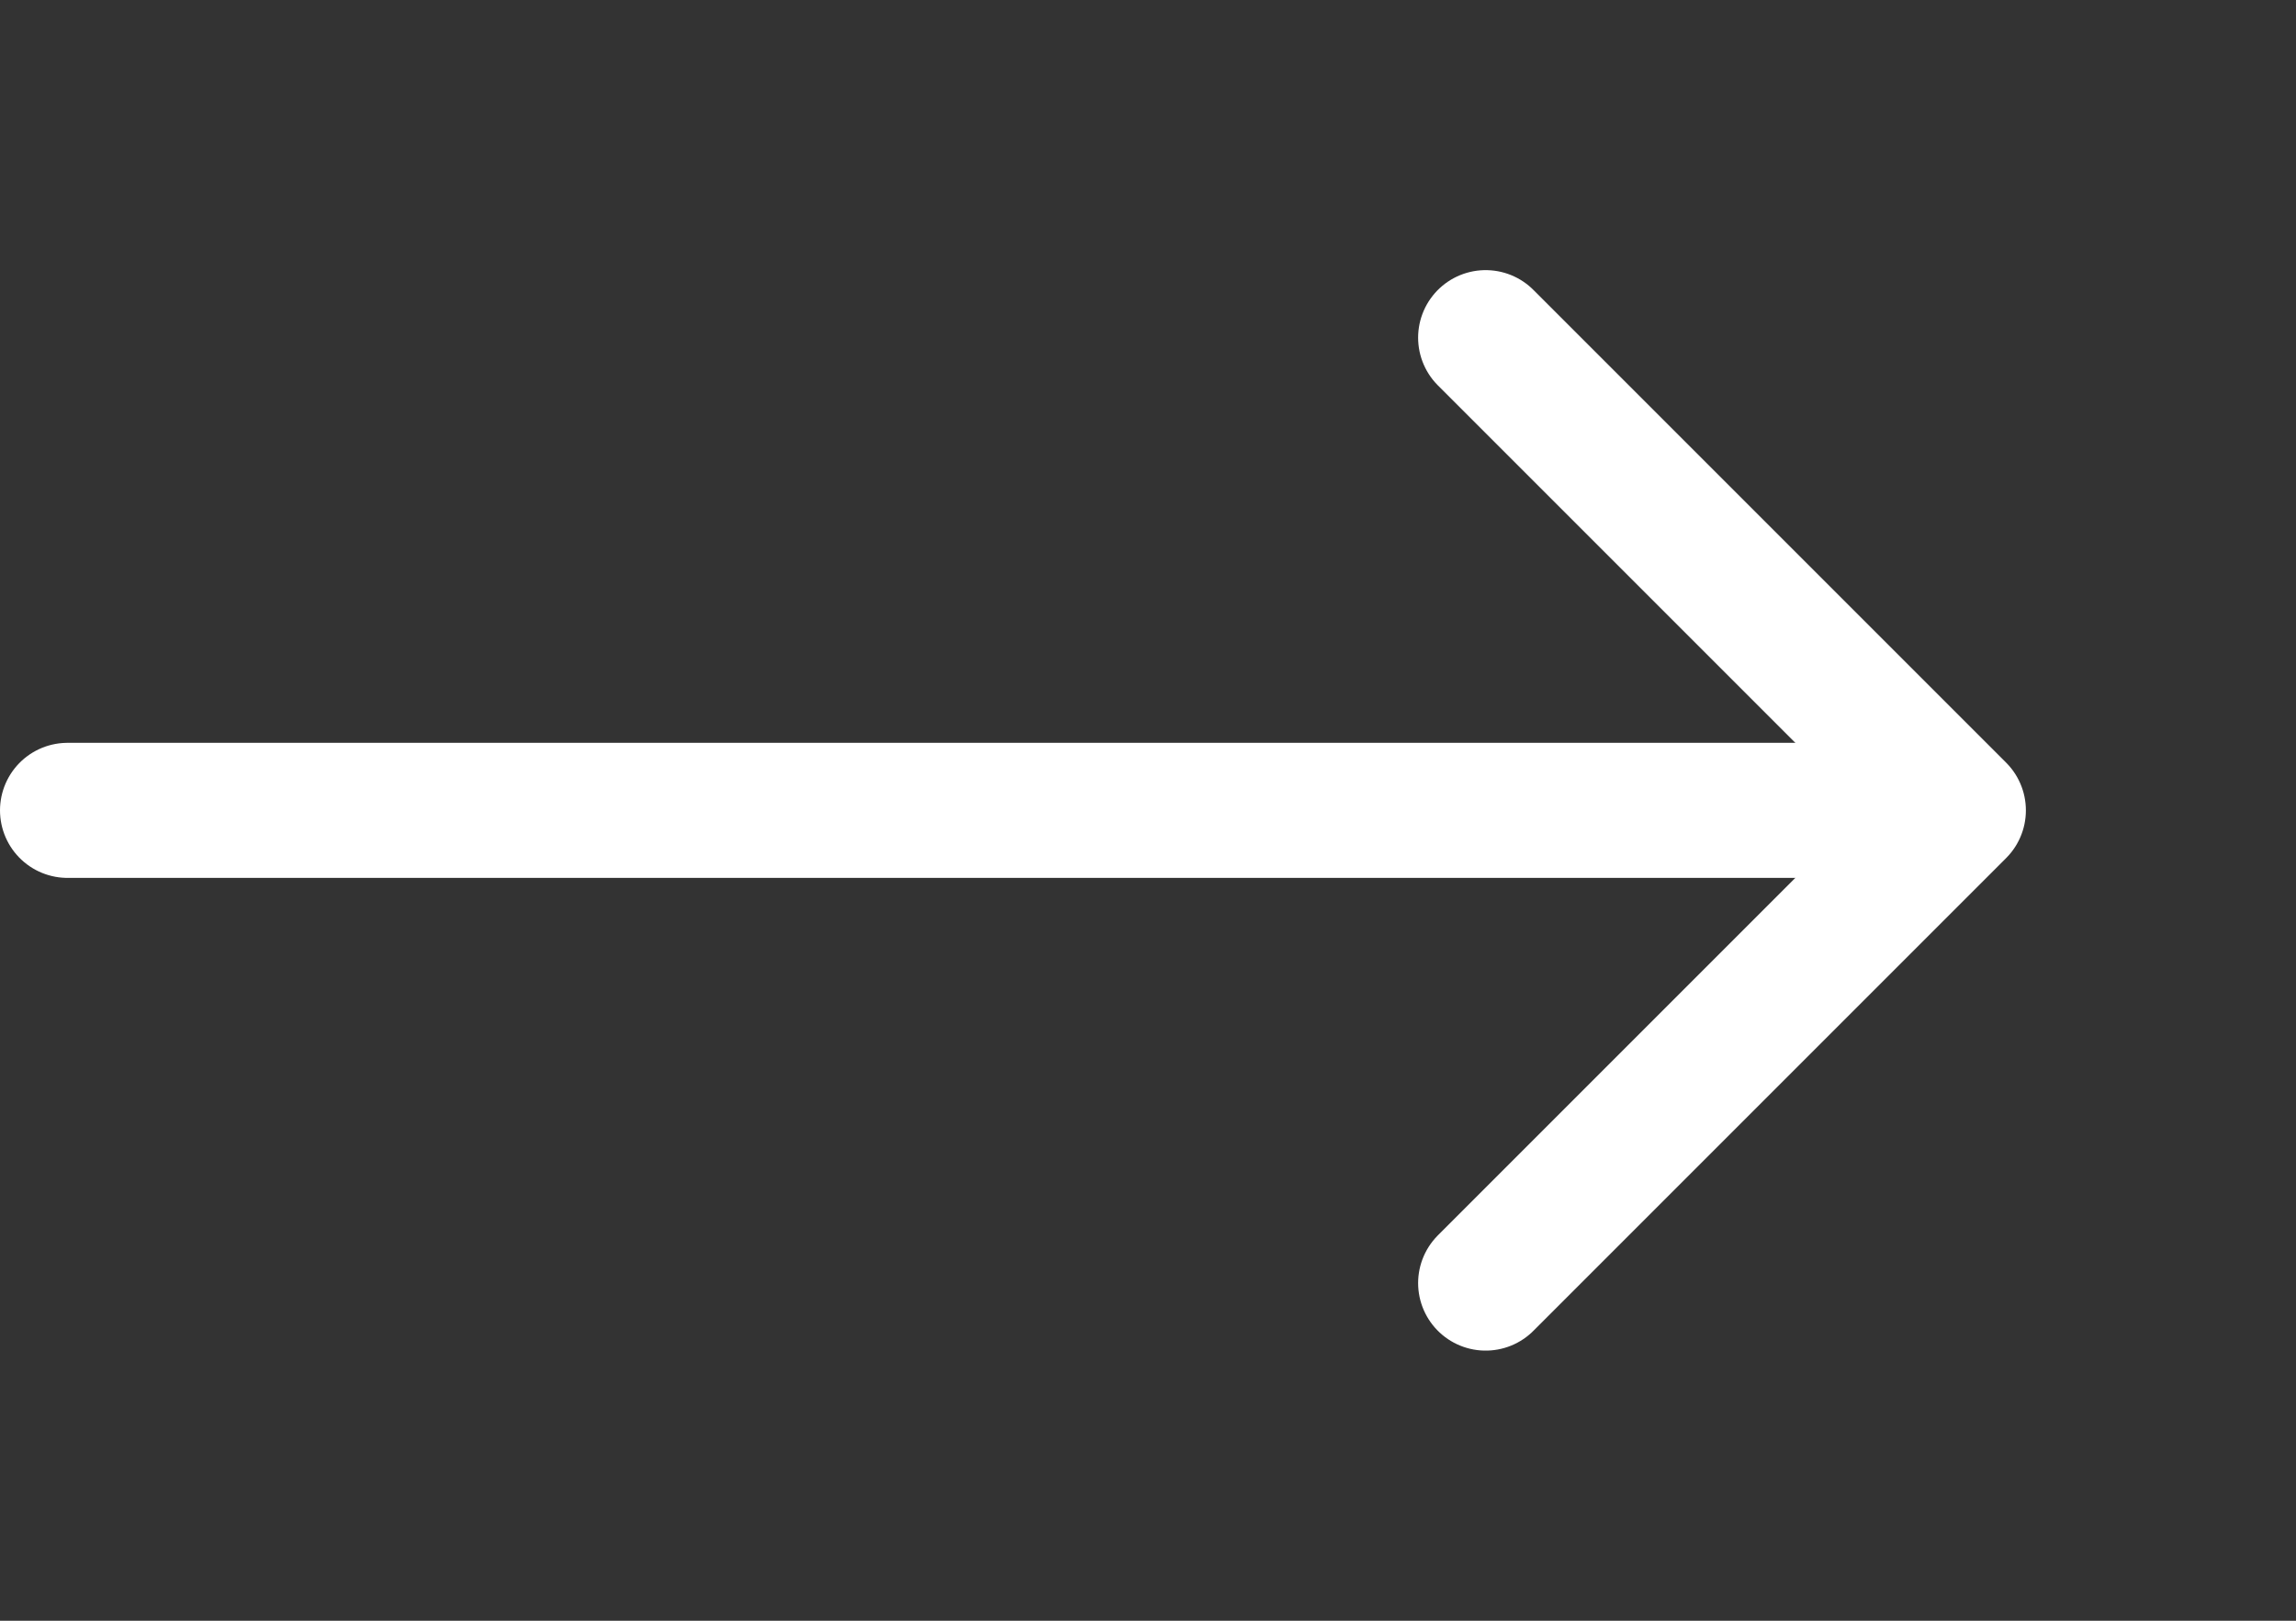
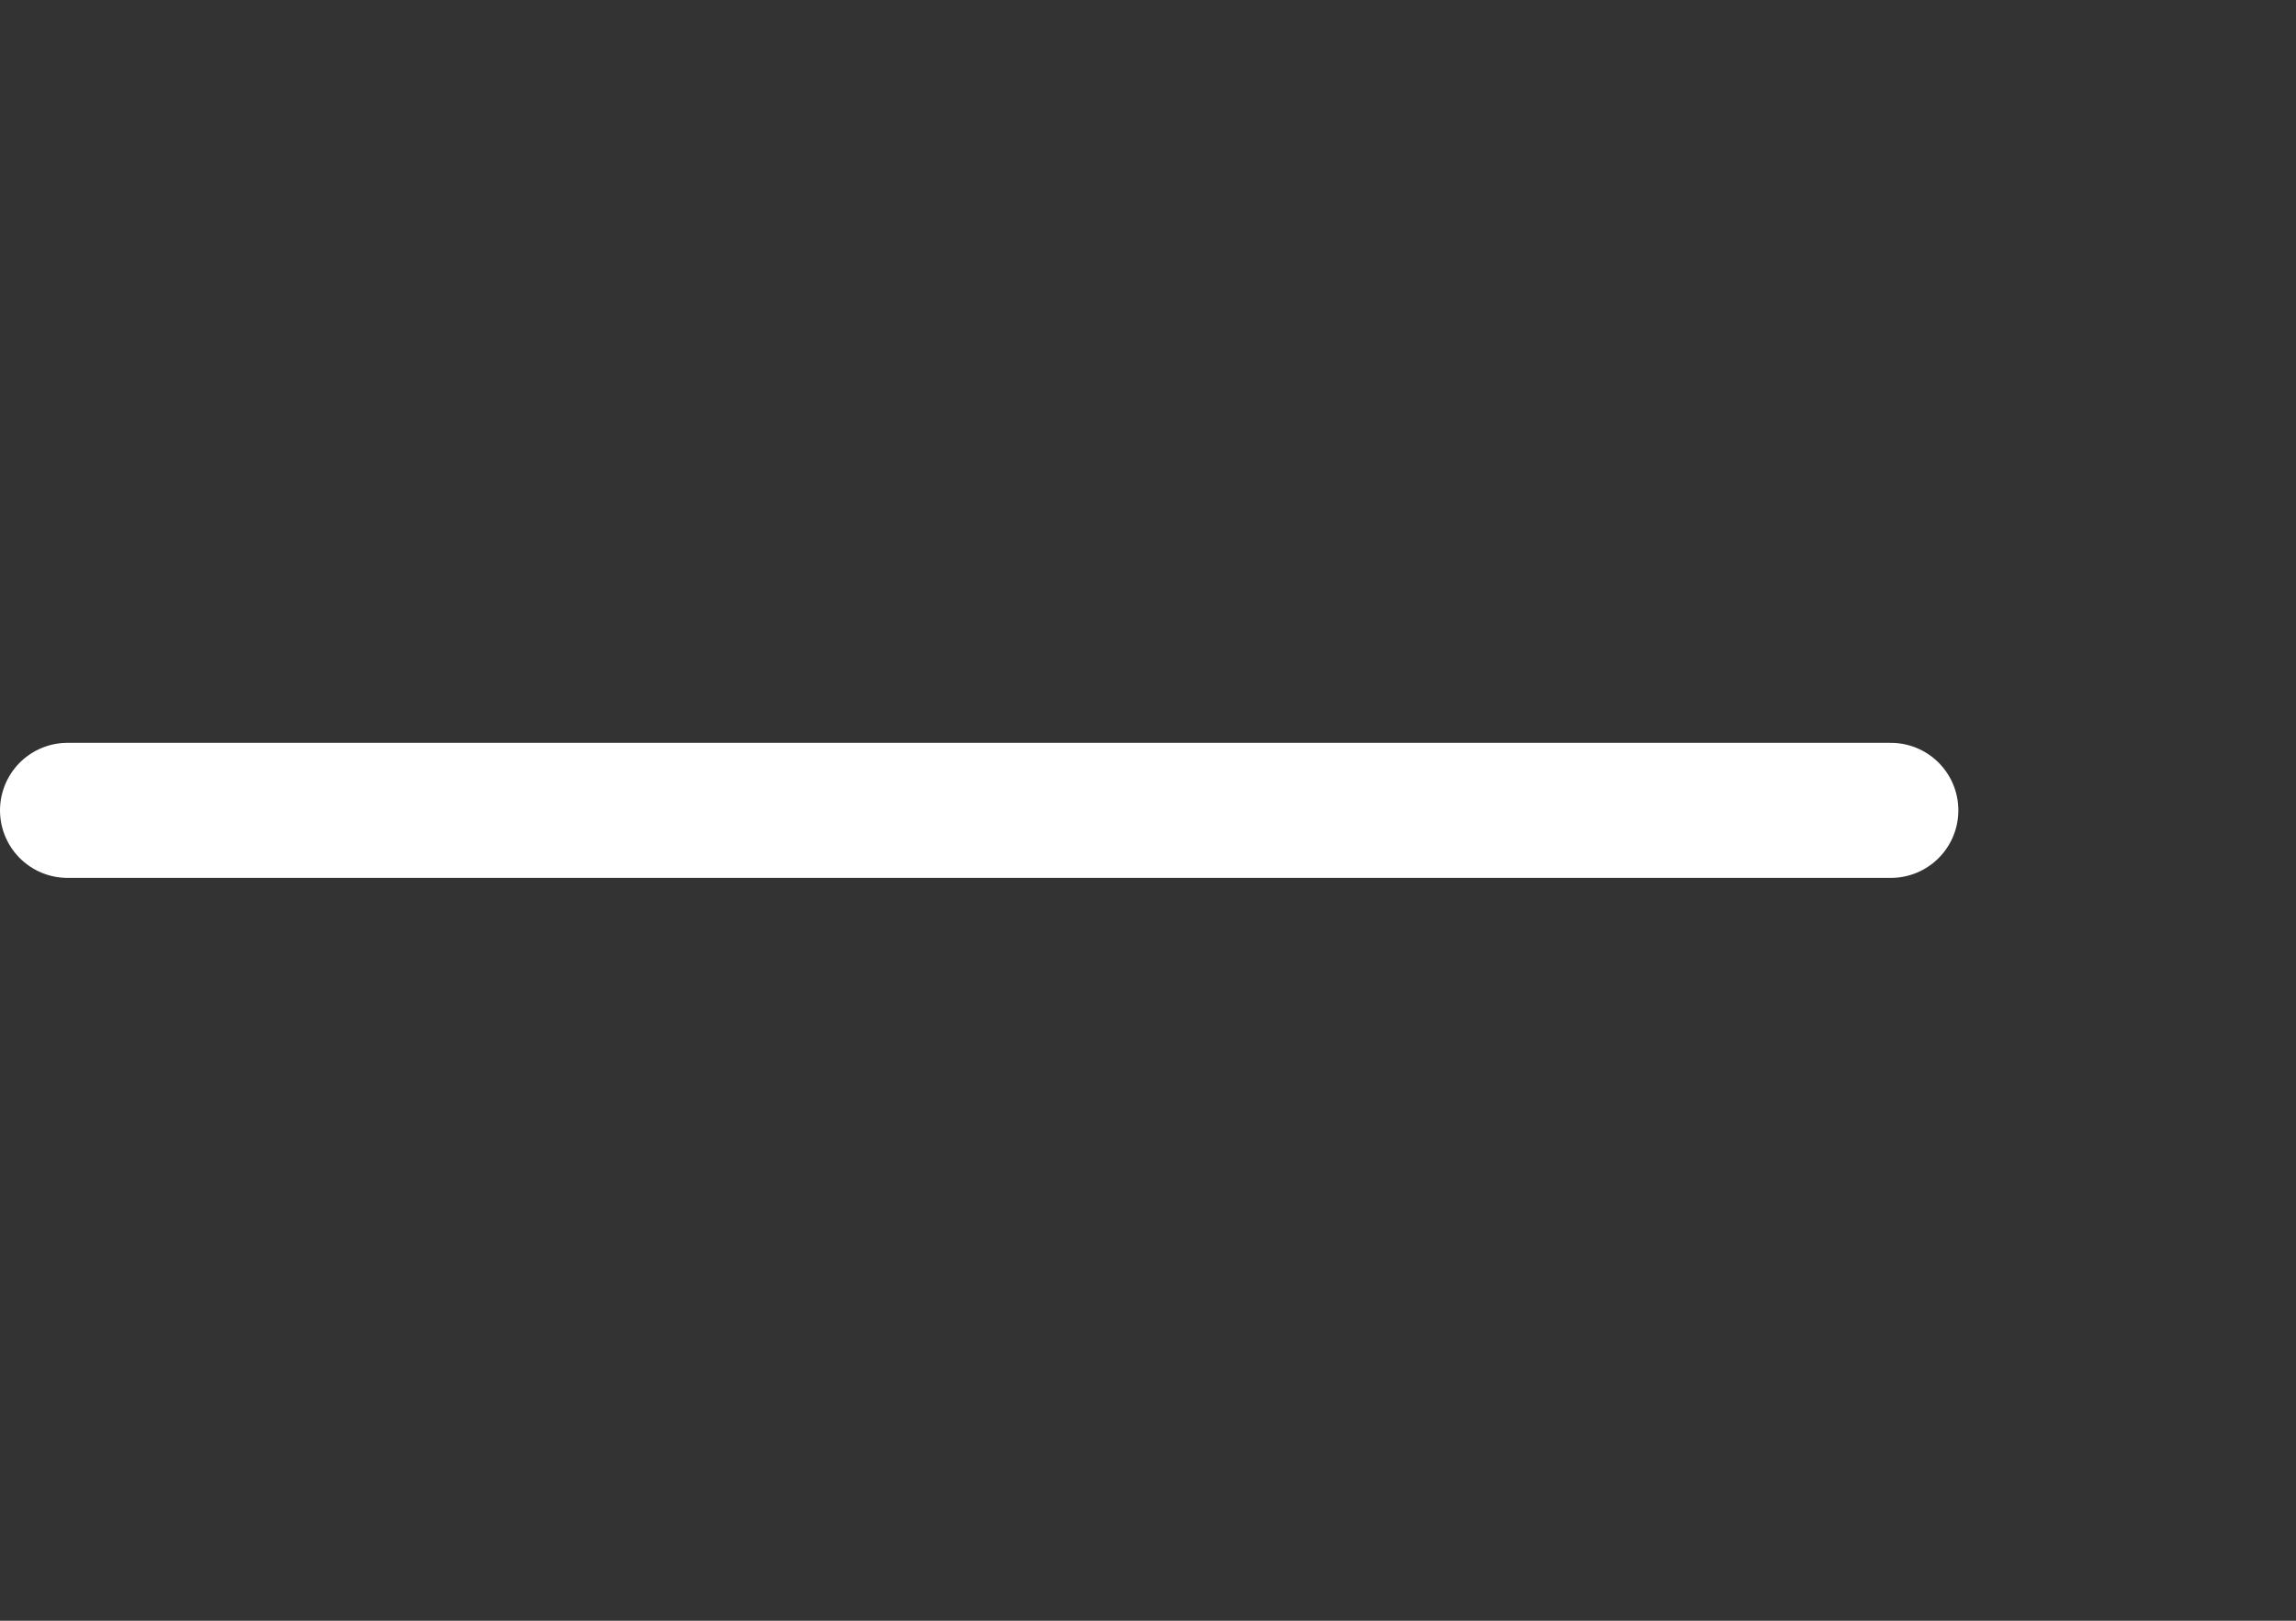
<svg xmlns="http://www.w3.org/2000/svg" width="34" height="24" viewBox="0 0 34 24" fill="none">
  <rect x="0" y="0" width="34" height="24" fill="#333333" stroke="none" />
-   <path d="M22 5L29 12L22 19" stroke="white" stroke-width="2" stroke-linecap="round" stroke-linejoin="round" />
  <path d="M1 12L28 12" stroke="white" stroke-width="2" stroke-linecap="round" stroke-linejoin="round" />
</svg>